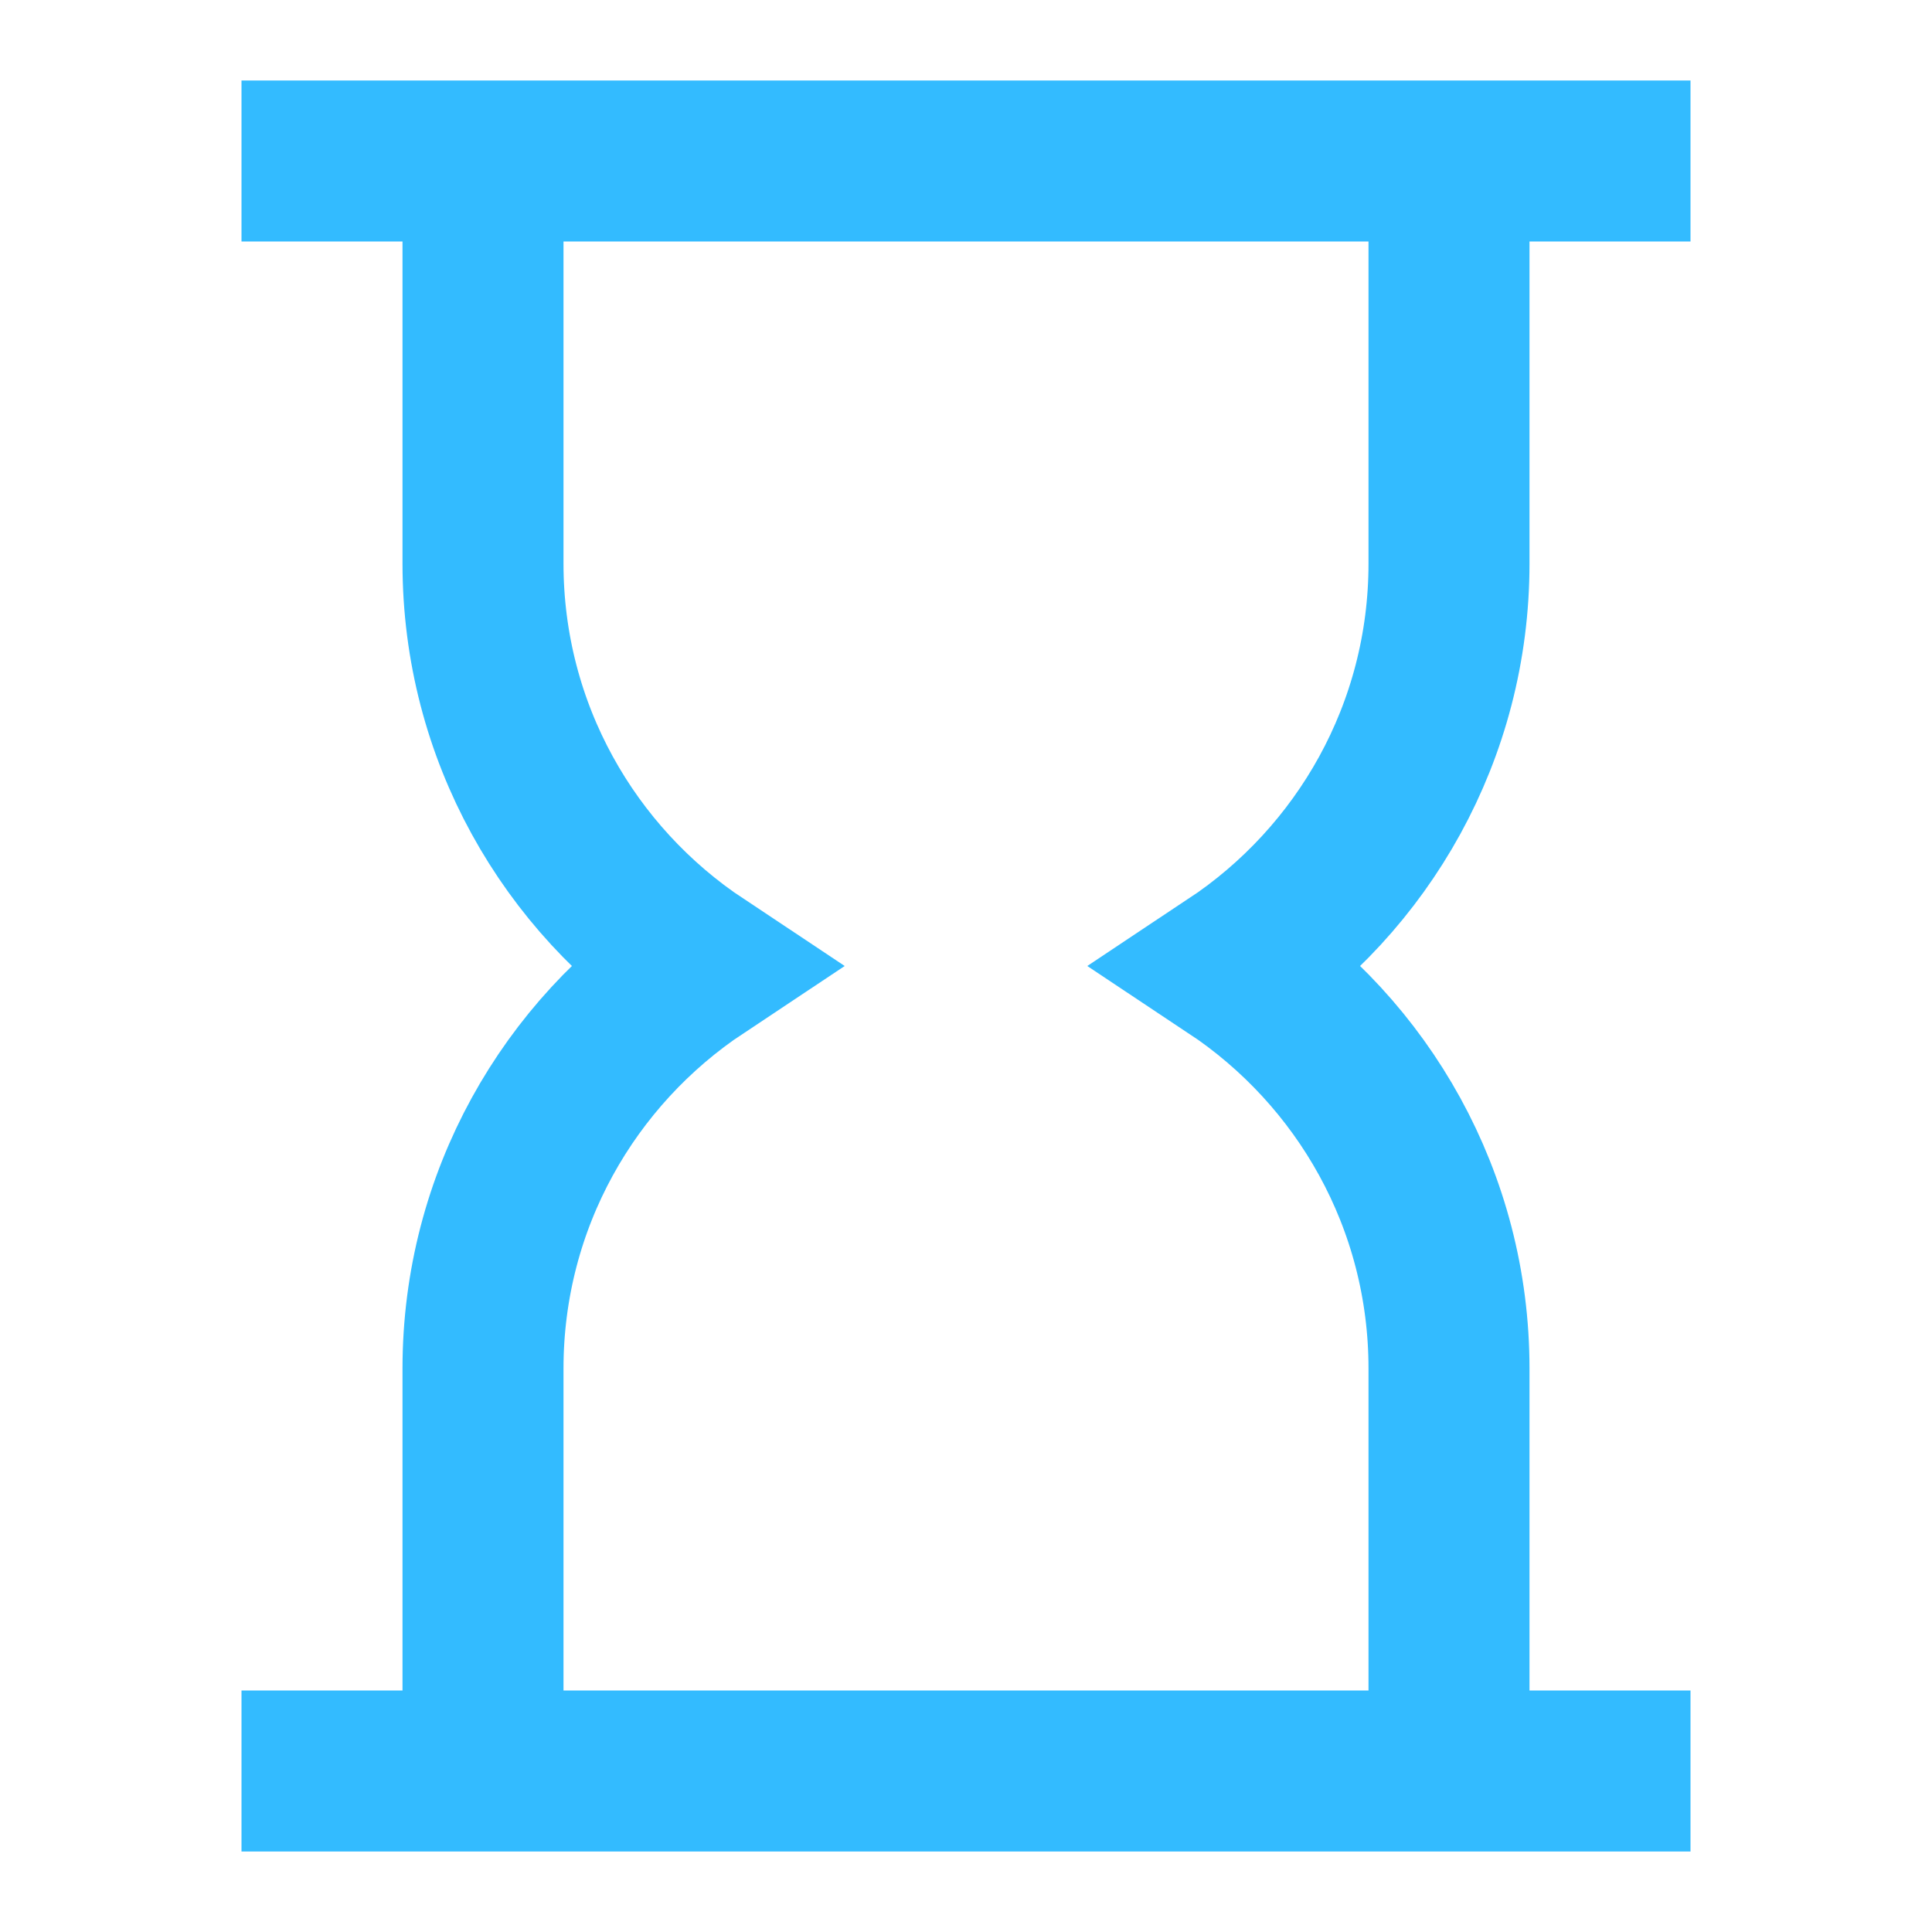
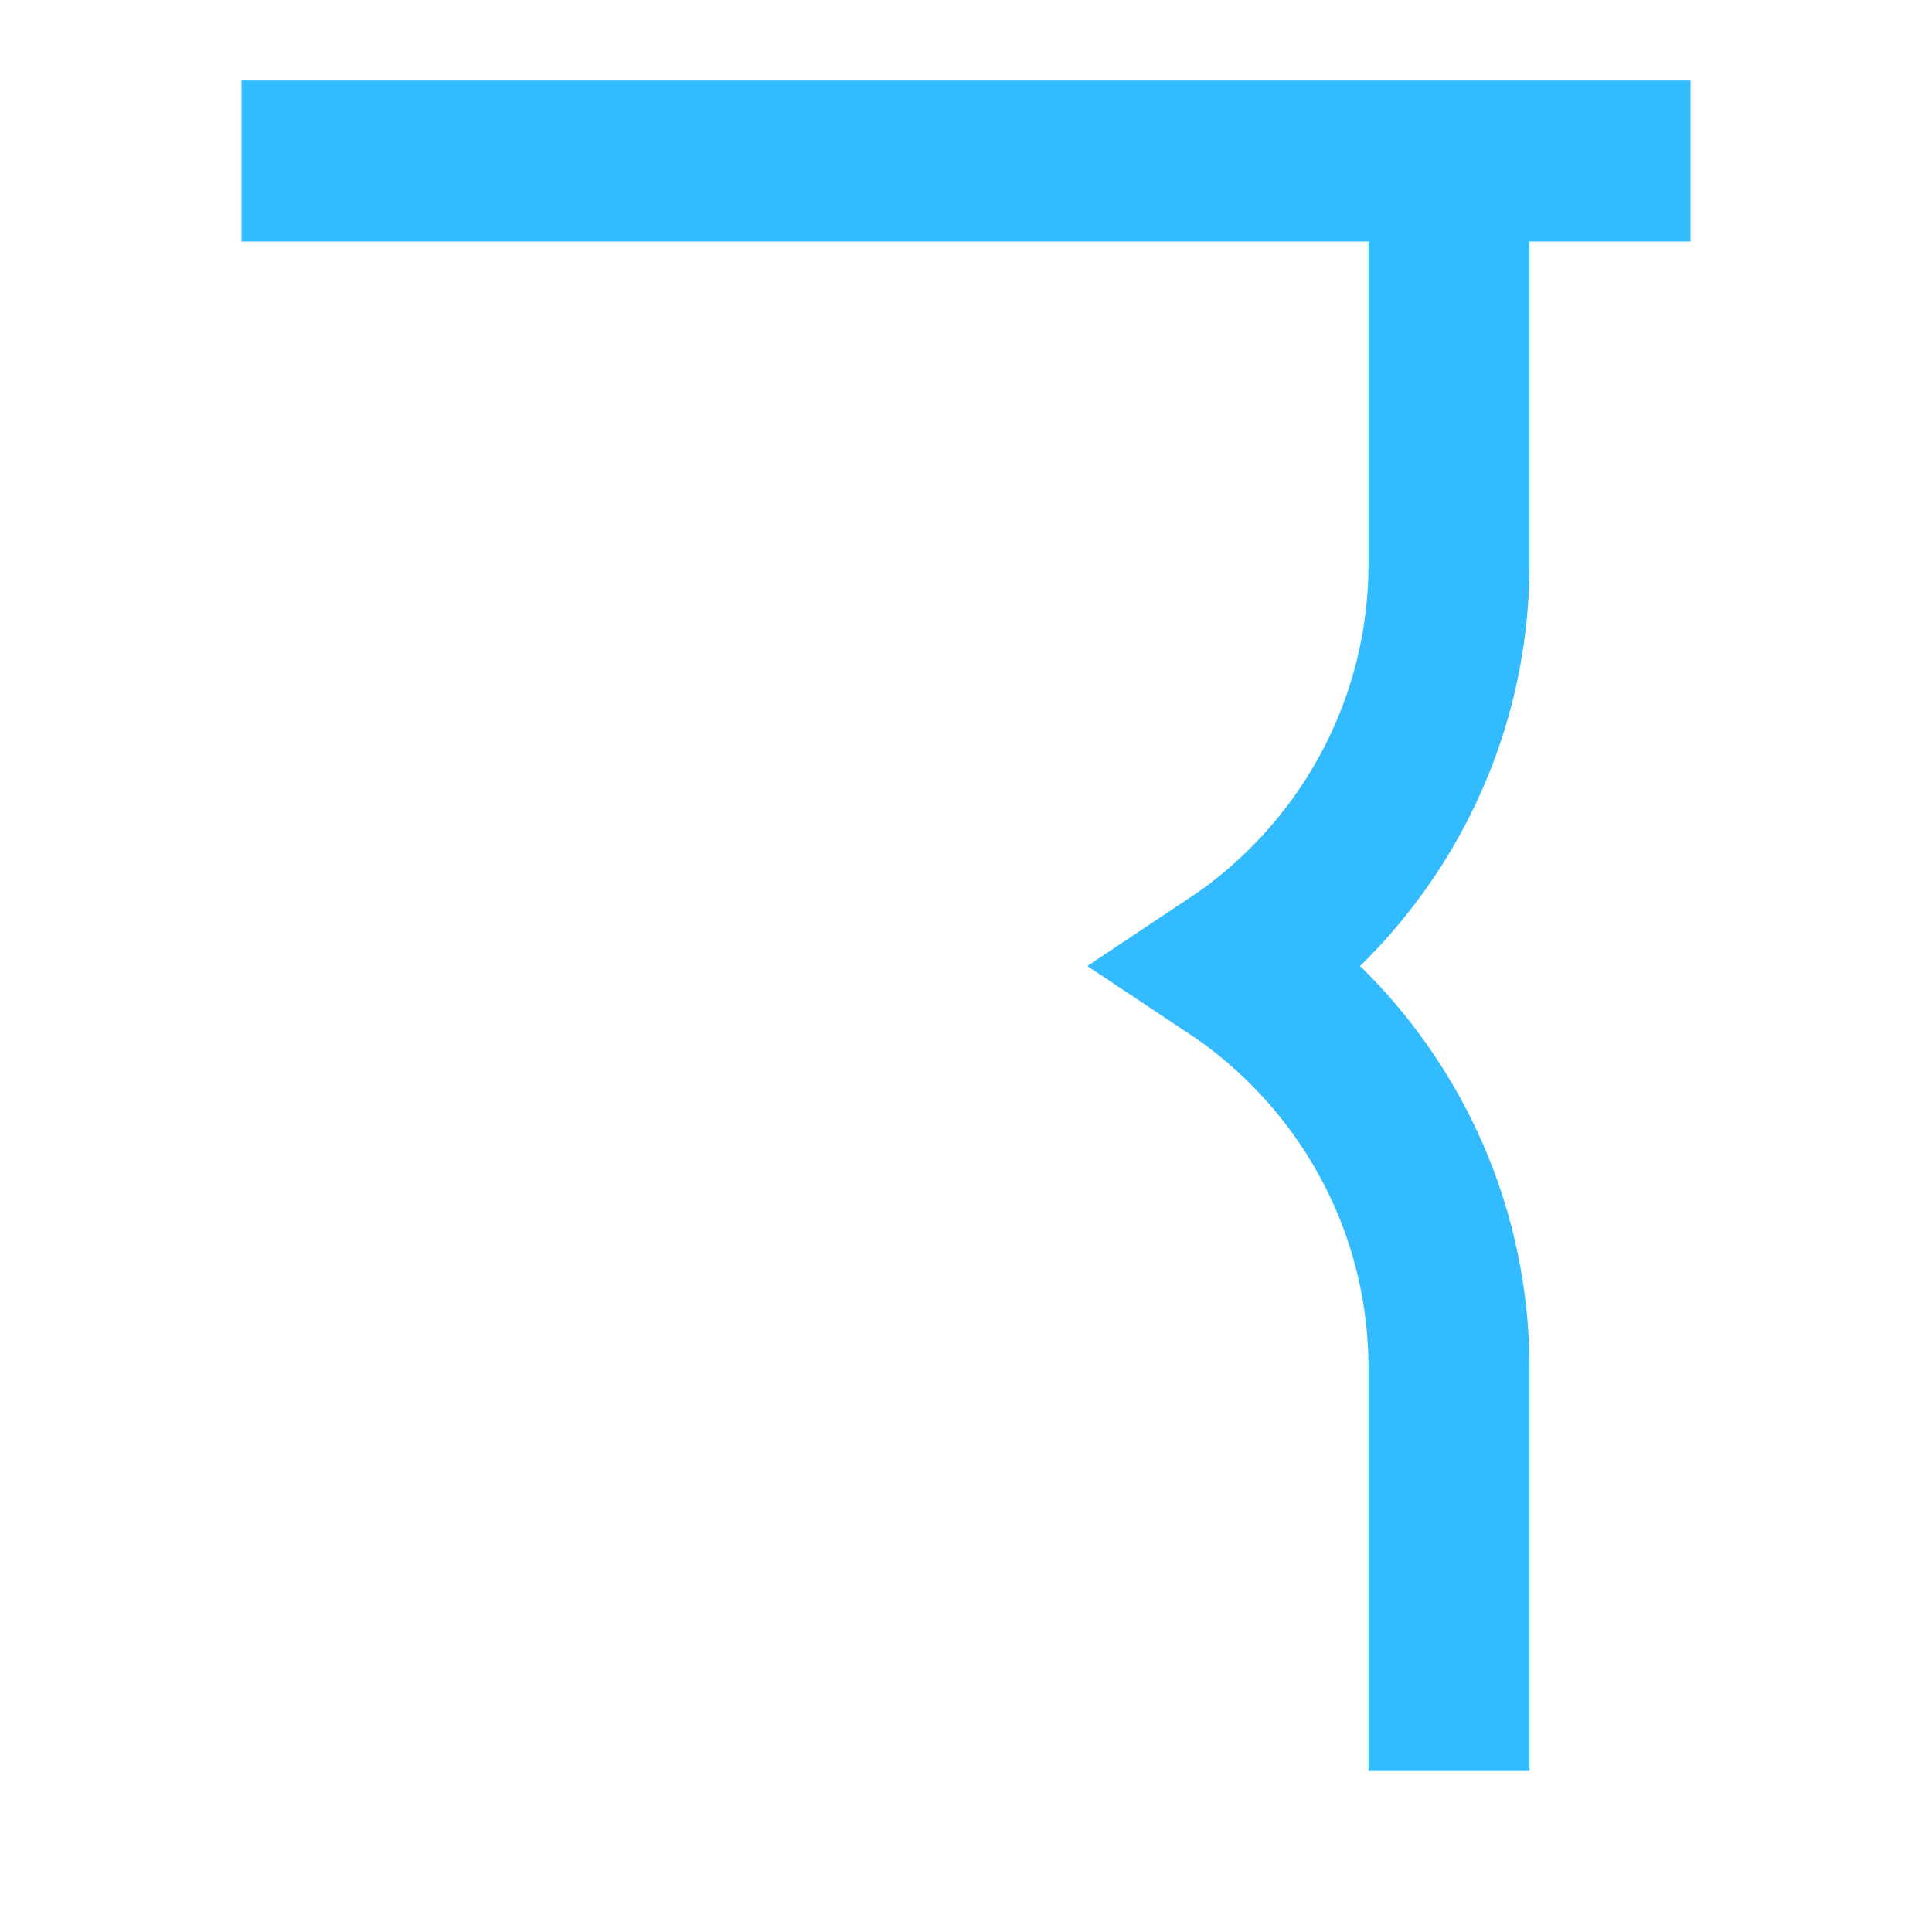
<svg xmlns="http://www.w3.org/2000/svg" width="24" height="24" viewBox="0 0 24 24" fill="none">
  <path d="M18 22V17C18 14.912 16.932 13.075 15.314 12C16.932 10.925 18 9.088 18 7V2" stroke="#33BBFF" stroke-width="2" stroke-miterlimit="10" />
-   <path d="M6 2V7C6 9.088 7.068 10.925 8.686 12C7.068 13.075 6 14.912 6 17V22" stroke="#33BBFF" stroke-width="2" stroke-miterlimit="10" />
  <path d="M4 2H20" stroke="#33BBFF" stroke-width="2" stroke-miterlimit="10" stroke-linecap="square" />
-   <path d="M4 22H20" stroke="#33BBFF" stroke-width="2" stroke-miterlimit="10" stroke-linecap="square" />
</svg>